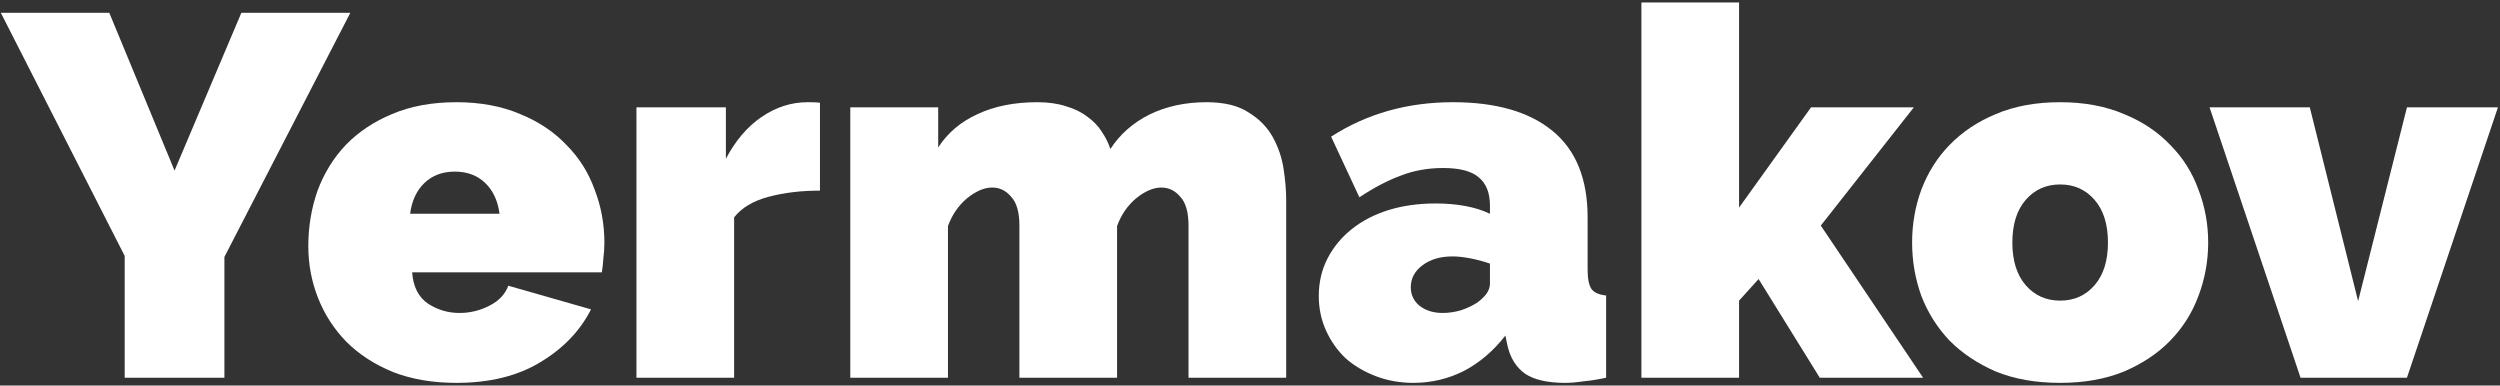
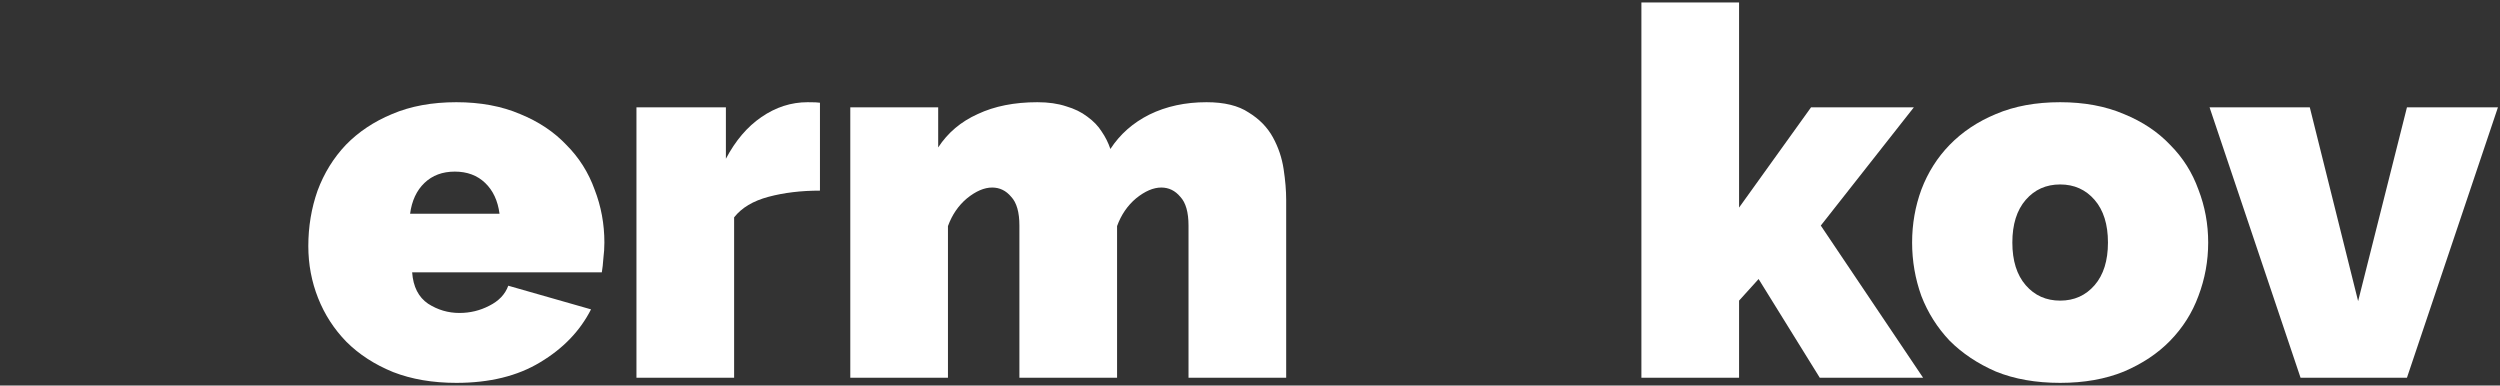
<svg xmlns="http://www.w3.org/2000/svg" width="642" height="99" viewBox="0 0 642 99" fill="none">
  <rect x="0" y="0" width="642" height="99" fill="#333333" stroke="none" />
  <path d="M590.781 97L567.417 27.568H593.157L605.565 77.332L618.105 27.568H641.469L618.105 97H590.781Z" fill="white" />
  <path d="M529.047 98.32C522.799 98.32 517.299 97.352 512.547 95.416C507.883 93.392 503.924 90.752 500.668 87.496C497.5 84.152 495.08 80.324 493.408 76.012C491.824 71.612 491.031 67.036 491.031 62.284C491.031 57.532 491.824 53 493.408 48.688C495.08 44.288 497.5 40.46 500.668 37.204C503.924 33.86 507.883 31.22 512.547 29.284C517.299 27.26 522.799 26.248 529.047 26.248C535.207 26.248 540.664 27.26 545.416 29.284C550.168 31.22 554.128 33.86 557.296 37.204C560.552 40.46 562.971 44.288 564.555 48.688C566.227 53 567.063 57.532 567.063 62.284C567.063 67.036 566.227 71.612 564.555 76.012C562.971 80.324 560.552 84.152 557.296 87.496C554.128 90.752 550.168 93.392 545.416 95.416C540.664 97.352 535.207 98.32 529.047 98.32ZM516.771 62.284C516.771 66.948 517.915 70.6 520.203 73.24C522.491 75.88 525.439 77.2 529.047 77.2C532.655 77.2 535.603 75.88 537.891 73.24C540.179 70.6 541.323 66.948 541.323 62.284C541.323 57.62 540.179 53.968 537.891 51.328C535.603 48.688 532.655 47.368 529.047 47.368C525.439 47.368 522.491 48.688 520.203 51.328C517.915 53.968 516.771 57.62 516.771 62.284Z" fill="white" />
  <path d="M467.316 97L451.608 71.656L446.592 77.2V97H421.512V0.64H446.592V53.308L465.072 27.568H491.472L467.58 57.928L493.848 97H467.316Z" fill="white" />
-   <path d="M362.952 98.32C359.52 98.32 356.308 97.748 353.316 96.604C350.324 95.46 347.728 93.92 345.528 91.984C343.416 89.96 341.744 87.584 340.512 84.856C339.28 82.128 338.664 79.18 338.664 76.012C338.664 72.492 339.412 69.28 340.908 66.376C342.404 63.472 344.472 60.964 347.112 58.852C349.752 56.74 352.876 55.112 356.484 53.968C360.18 52.824 364.228 52.252 368.628 52.252C374.26 52.252 378.924 53.132 382.62 54.892V52.78C382.62 49.524 381.652 47.104 379.716 45.52C377.868 43.936 374.832 43.144 370.608 43.144C366.648 43.144 362.996 43.804 359.652 45.124C356.308 46.356 352.788 48.204 349.092 50.668L341.832 35.092C350.984 29.196 361.412 26.248 373.116 26.248C384.204 26.248 392.74 28.712 398.724 33.64C404.708 38.568 407.7 45.96 407.7 55.816V69.28C407.7 71.656 408.052 73.328 408.756 74.296C409.46 75.176 410.692 75.704 412.452 75.88V97C410.428 97.44 408.492 97.748 406.644 97.924C404.884 98.188 403.3 98.32 401.892 98.32C397.404 98.32 393.972 97.528 391.596 95.944C389.308 94.272 387.812 91.852 387.108 88.684L386.58 86.176C383.5 90.136 379.936 93.172 375.888 95.284C371.84 97.308 367.528 98.32 362.952 98.32ZM370.476 80.368C371.972 80.368 373.512 80.148 375.096 79.708C376.68 79.18 378.088 78.52 379.32 77.728C380.288 77.024 381.08 76.276 381.696 75.484C382.312 74.604 382.62 73.724 382.62 72.844V67.696C381.124 67.168 379.496 66.728 377.736 66.376C375.976 66.024 374.392 65.848 372.984 65.848C369.904 65.848 367.352 66.596 365.328 68.092C363.304 69.588 362.292 71.48 362.292 73.768C362.292 75.704 363.04 77.288 364.536 78.52C366.12 79.752 368.1 80.368 370.476 80.368Z" fill="white" />
  <path d="M330.291 97H305.211V57.928C305.211 54.496 304.507 52.032 303.099 50.536C301.779 48.952 300.151 48.16 298.215 48.16C296.191 48.16 294.035 49.084 291.747 50.932C289.547 52.78 287.919 55.156 286.863 58.06V97H261.783V57.928C261.783 54.496 261.079 52.032 259.671 50.536C258.351 48.952 256.723 48.16 254.787 48.16C252.763 48.16 250.607 49.084 248.319 50.932C246.119 52.78 244.491 55.156 243.435 58.06V97H218.355V27.568H240.927V37.864C243.391 34.08 246.779 31.22 251.091 29.284C255.403 27.26 260.507 26.248 266.403 26.248C269.219 26.248 271.683 26.6 273.795 27.304C275.907 27.92 277.711 28.8 279.207 29.944C280.791 31.088 282.023 32.364 282.903 33.772C283.871 35.18 284.619 36.676 285.147 38.26C287.611 34.476 290.955 31.528 295.179 29.416C299.491 27.304 304.375 26.248 309.831 26.248C314.407 26.248 318.015 27.128 320.655 28.888C323.383 30.56 325.451 32.672 326.859 35.224C328.267 37.776 329.191 40.504 329.631 43.408C330.071 46.312 330.291 48.952 330.291 51.328V97Z" fill="white" />
  <path d="M210.565 48.952C205.725 48.952 201.325 49.48 197.365 50.536C193.405 51.592 190.457 53.352 188.521 55.816V97H163.441V27.568H186.409V40.768C188.873 36.104 191.909 32.54 195.517 30.076C199.213 27.524 203.173 26.248 207.397 26.248C209.069 26.248 210.125 26.292 210.565 26.38V48.952Z" fill="white" />
  <path d="M117.192 98.32C111.12 98.32 105.708 97.396 100.956 95.548C96.204 93.612 92.2 91.016 88.944 87.76C85.776 84.504 83.356 80.764 81.684 76.54C80.012 72.316 79.176 67.872 79.176 63.208C79.176 58.192 79.968 53.44 81.552 48.952C83.224 44.464 85.644 40.548 88.812 37.204C92.068 33.86 96.028 31.22 100.692 29.284C105.444 27.26 110.944 26.248 117.192 26.248C123.352 26.248 128.808 27.26 133.56 29.284C138.312 31.22 142.272 33.86 145.44 37.204C148.696 40.46 151.116 44.288 152.7 48.688C154.372 53 155.208 57.532 155.208 62.284C155.208 63.604 155.12 64.968 154.944 66.376C154.856 67.696 154.724 68.884 154.548 69.94H105.84C106.104 73.636 107.468 76.32 109.932 77.992C112.396 79.576 115.08 80.368 117.984 80.368C120.712 80.368 123.264 79.752 125.64 78.52C128.104 77.288 129.732 75.572 130.524 73.372L151.776 79.444C148.96 84.988 144.604 89.52 138.708 93.04C132.9 96.56 125.728 98.32 117.192 98.32ZM128.28 54.892C127.84 51.548 126.608 48.908 124.584 46.972C122.56 45.036 119.964 44.068 116.796 44.068C113.628 44.068 111.032 45.036 109.008 46.972C106.984 48.908 105.752 51.548 105.312 54.892H128.28Z" fill="white" />
-   <path d="M28.06 3.28L44.824 43.804L61.984 3.28H89.968L57.628 65.98V97H32.02V65.716L0.208 3.28H28.06Z" fill="white" />
</svg>